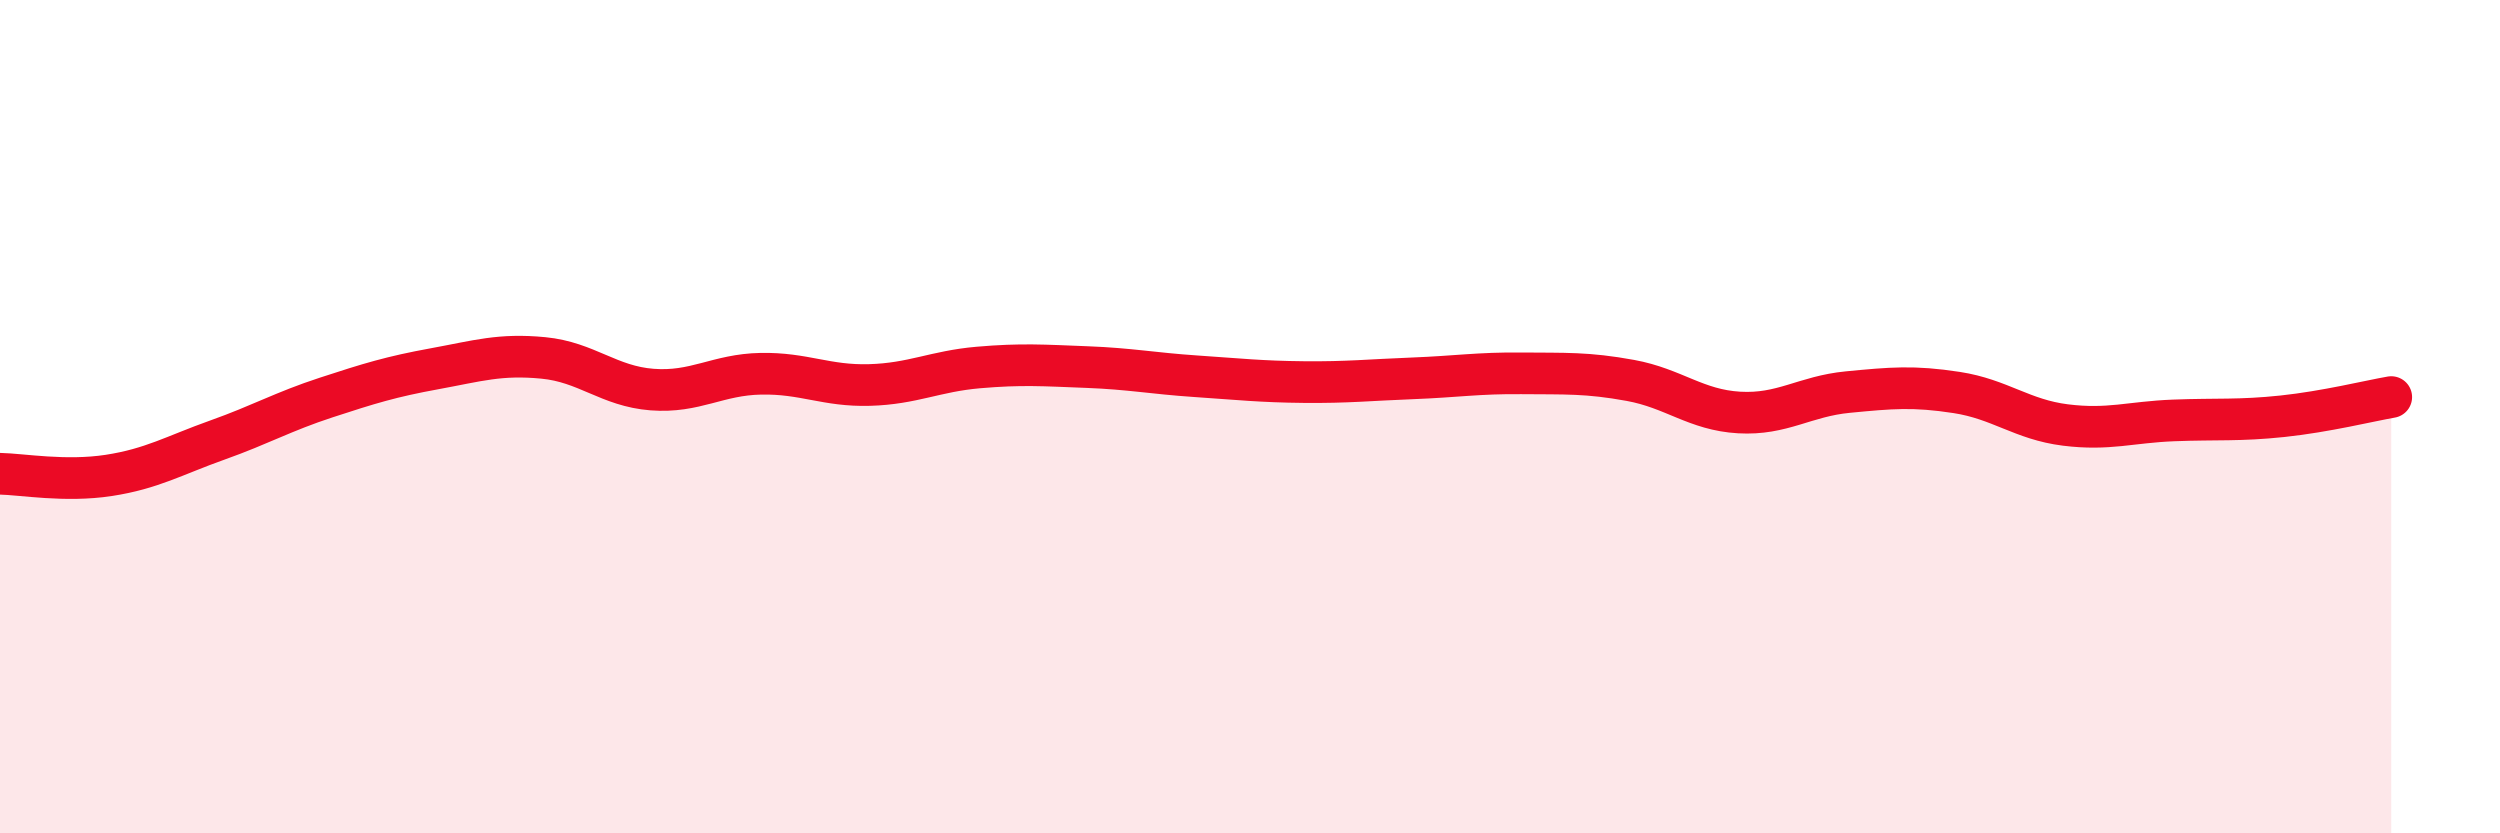
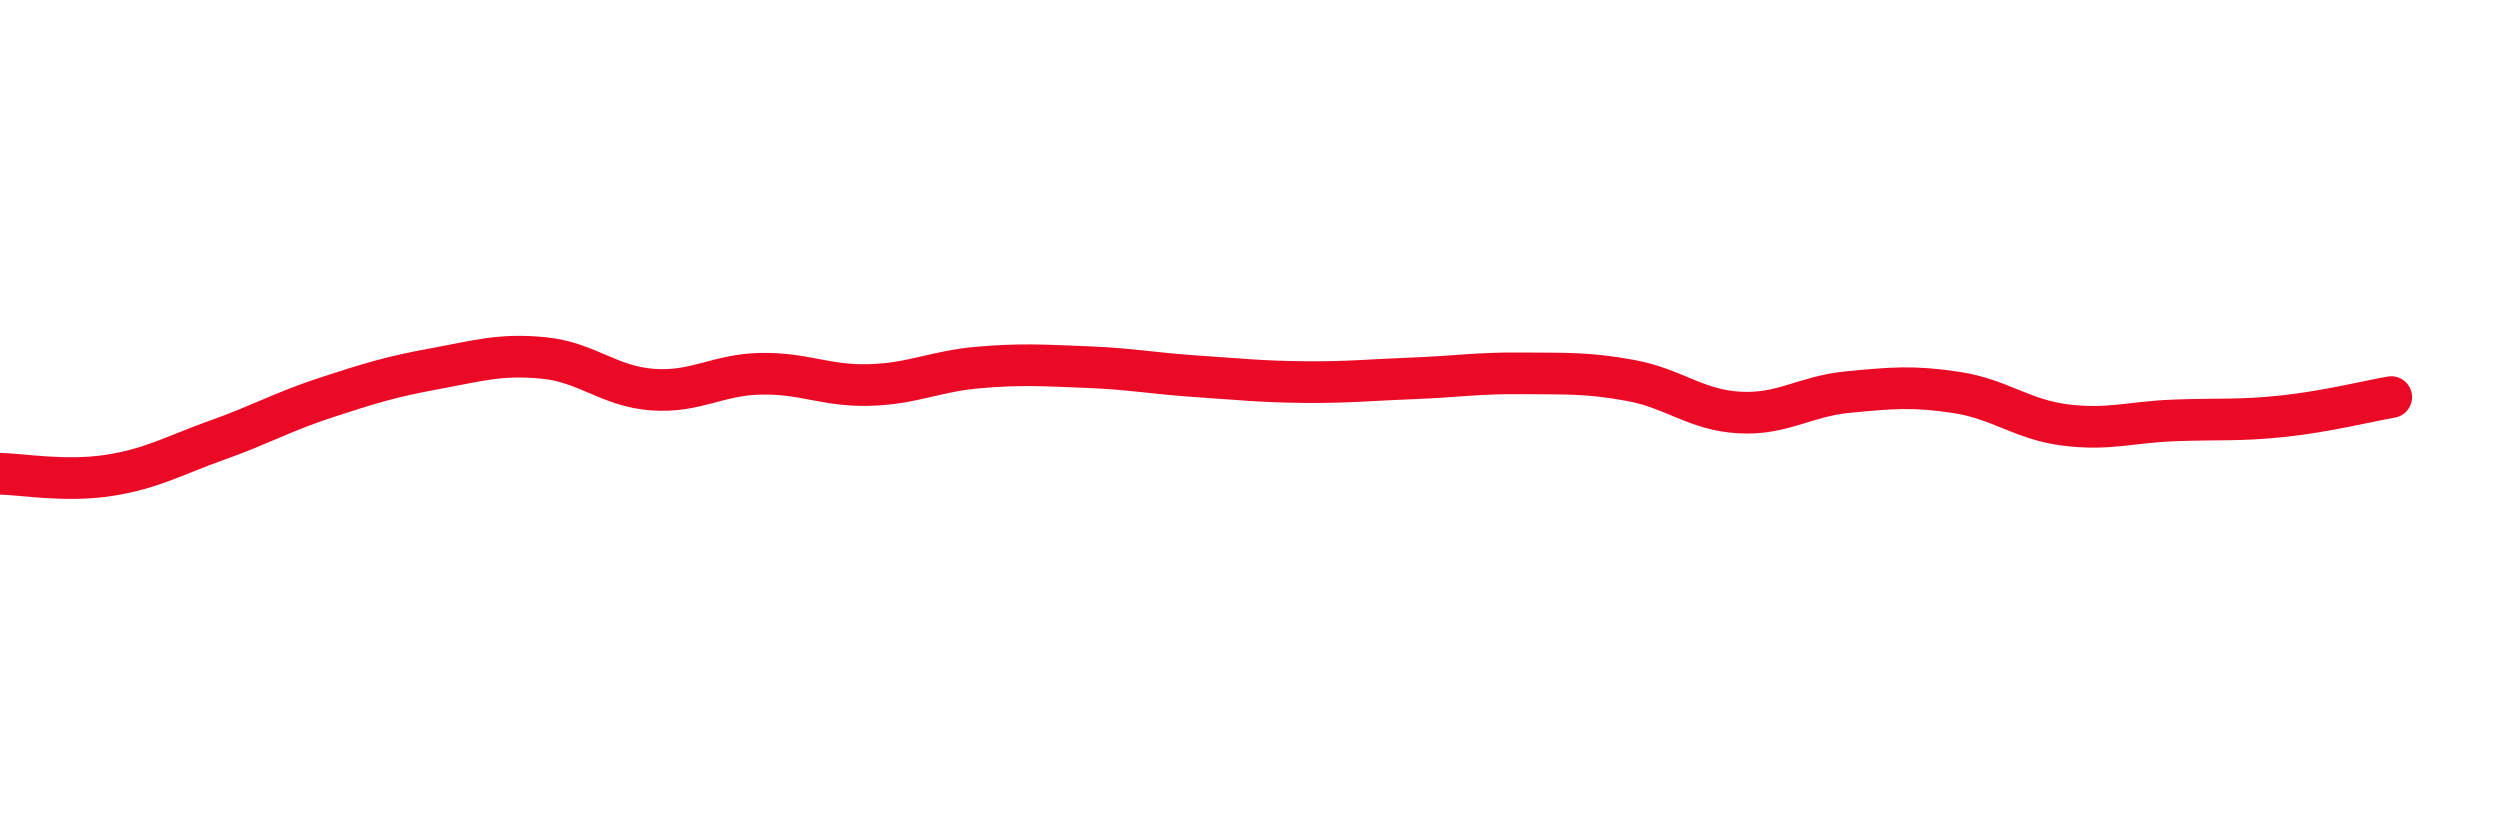
<svg xmlns="http://www.w3.org/2000/svg" width="60" height="20" viewBox="0 0 60 20">
-   <path d="M 0,11.37 C 0.52,11.38 1.57,11.57 2.61,11.41 C 3.65,11.25 4.18,10.93 5.22,10.56 C 6.26,10.19 6.79,9.88 7.83,9.54 C 8.87,9.2 9.39,9.04 10.43,8.85 C 11.47,8.66 12,8.49 13.04,8.59 C 14.08,8.69 14.61,9.27 15.65,9.35 C 16.69,9.43 17.22,8.99 18.26,8.97 C 19.3,8.95 19.83,9.27 20.87,9.24 C 21.91,9.21 22.44,8.91 23.48,8.82 C 24.52,8.73 25.05,8.77 26.09,8.81 C 27.13,8.85 27.66,8.96 28.7,9.03 C 29.74,9.1 30.26,9.16 31.3,9.17 C 32.34,9.18 32.87,9.12 33.91,9.08 C 34.95,9.04 35.48,8.95 36.52,8.96 C 37.56,8.97 38.09,8.94 39.13,9.13 C 40.17,9.32 40.7,9.84 41.74,9.9 C 42.78,9.96 43.31,9.51 44.35,9.41 C 45.39,9.31 45.92,9.26 46.96,9.42 C 48,9.58 48.53,10.07 49.57,10.2 C 50.61,10.33 51.13,10.13 52.17,10.09 C 53.21,10.05 53.74,10.1 54.78,9.99 C 55.82,9.88 56.87,9.62 57.39,9.53L57.39 20L0 20Z" fill="#EB0A25" opacity="0.1" stroke-linecap="round" stroke-linejoin="round" />
  <path d="M 0,11.37 C 0.52,11.38 1.57,11.57 2.61,11.41 C 3.65,11.25 4.18,10.93 5.22,10.56 C 6.26,10.19 6.79,9.88 7.83,9.54 C 8.87,9.2 9.39,9.04 10.43,8.85 C 11.47,8.66 12,8.49 13.04,8.59 C 14.08,8.69 14.61,9.27 15.65,9.35 C 16.69,9.43 17.22,8.99 18.26,8.97 C 19.3,8.95 19.83,9.27 20.87,9.24 C 21.91,9.21 22.44,8.91 23.48,8.82 C 24.52,8.73 25.05,8.77 26.09,8.81 C 27.13,8.85 27.66,8.96 28.7,9.03 C 29.74,9.1 30.26,9.16 31.3,9.17 C 32.34,9.18 32.87,9.12 33.91,9.08 C 34.95,9.04 35.48,8.95 36.52,8.96 C 37.56,8.97 38.09,8.94 39.13,9.13 C 40.17,9.32 40.7,9.84 41.74,9.9 C 42.78,9.96 43.31,9.51 44.35,9.41 C 45.39,9.31 45.92,9.26 46.96,9.42 C 48,9.58 48.53,10.07 49.57,10.2 C 50.61,10.33 51.13,10.13 52.17,10.09 C 53.21,10.05 53.74,10.1 54.78,9.99 C 55.82,9.88 56.87,9.62 57.39,9.53" stroke="#EB0A25" stroke-width="1" fill="none" stroke-linecap="round" stroke-linejoin="round" />
</svg>